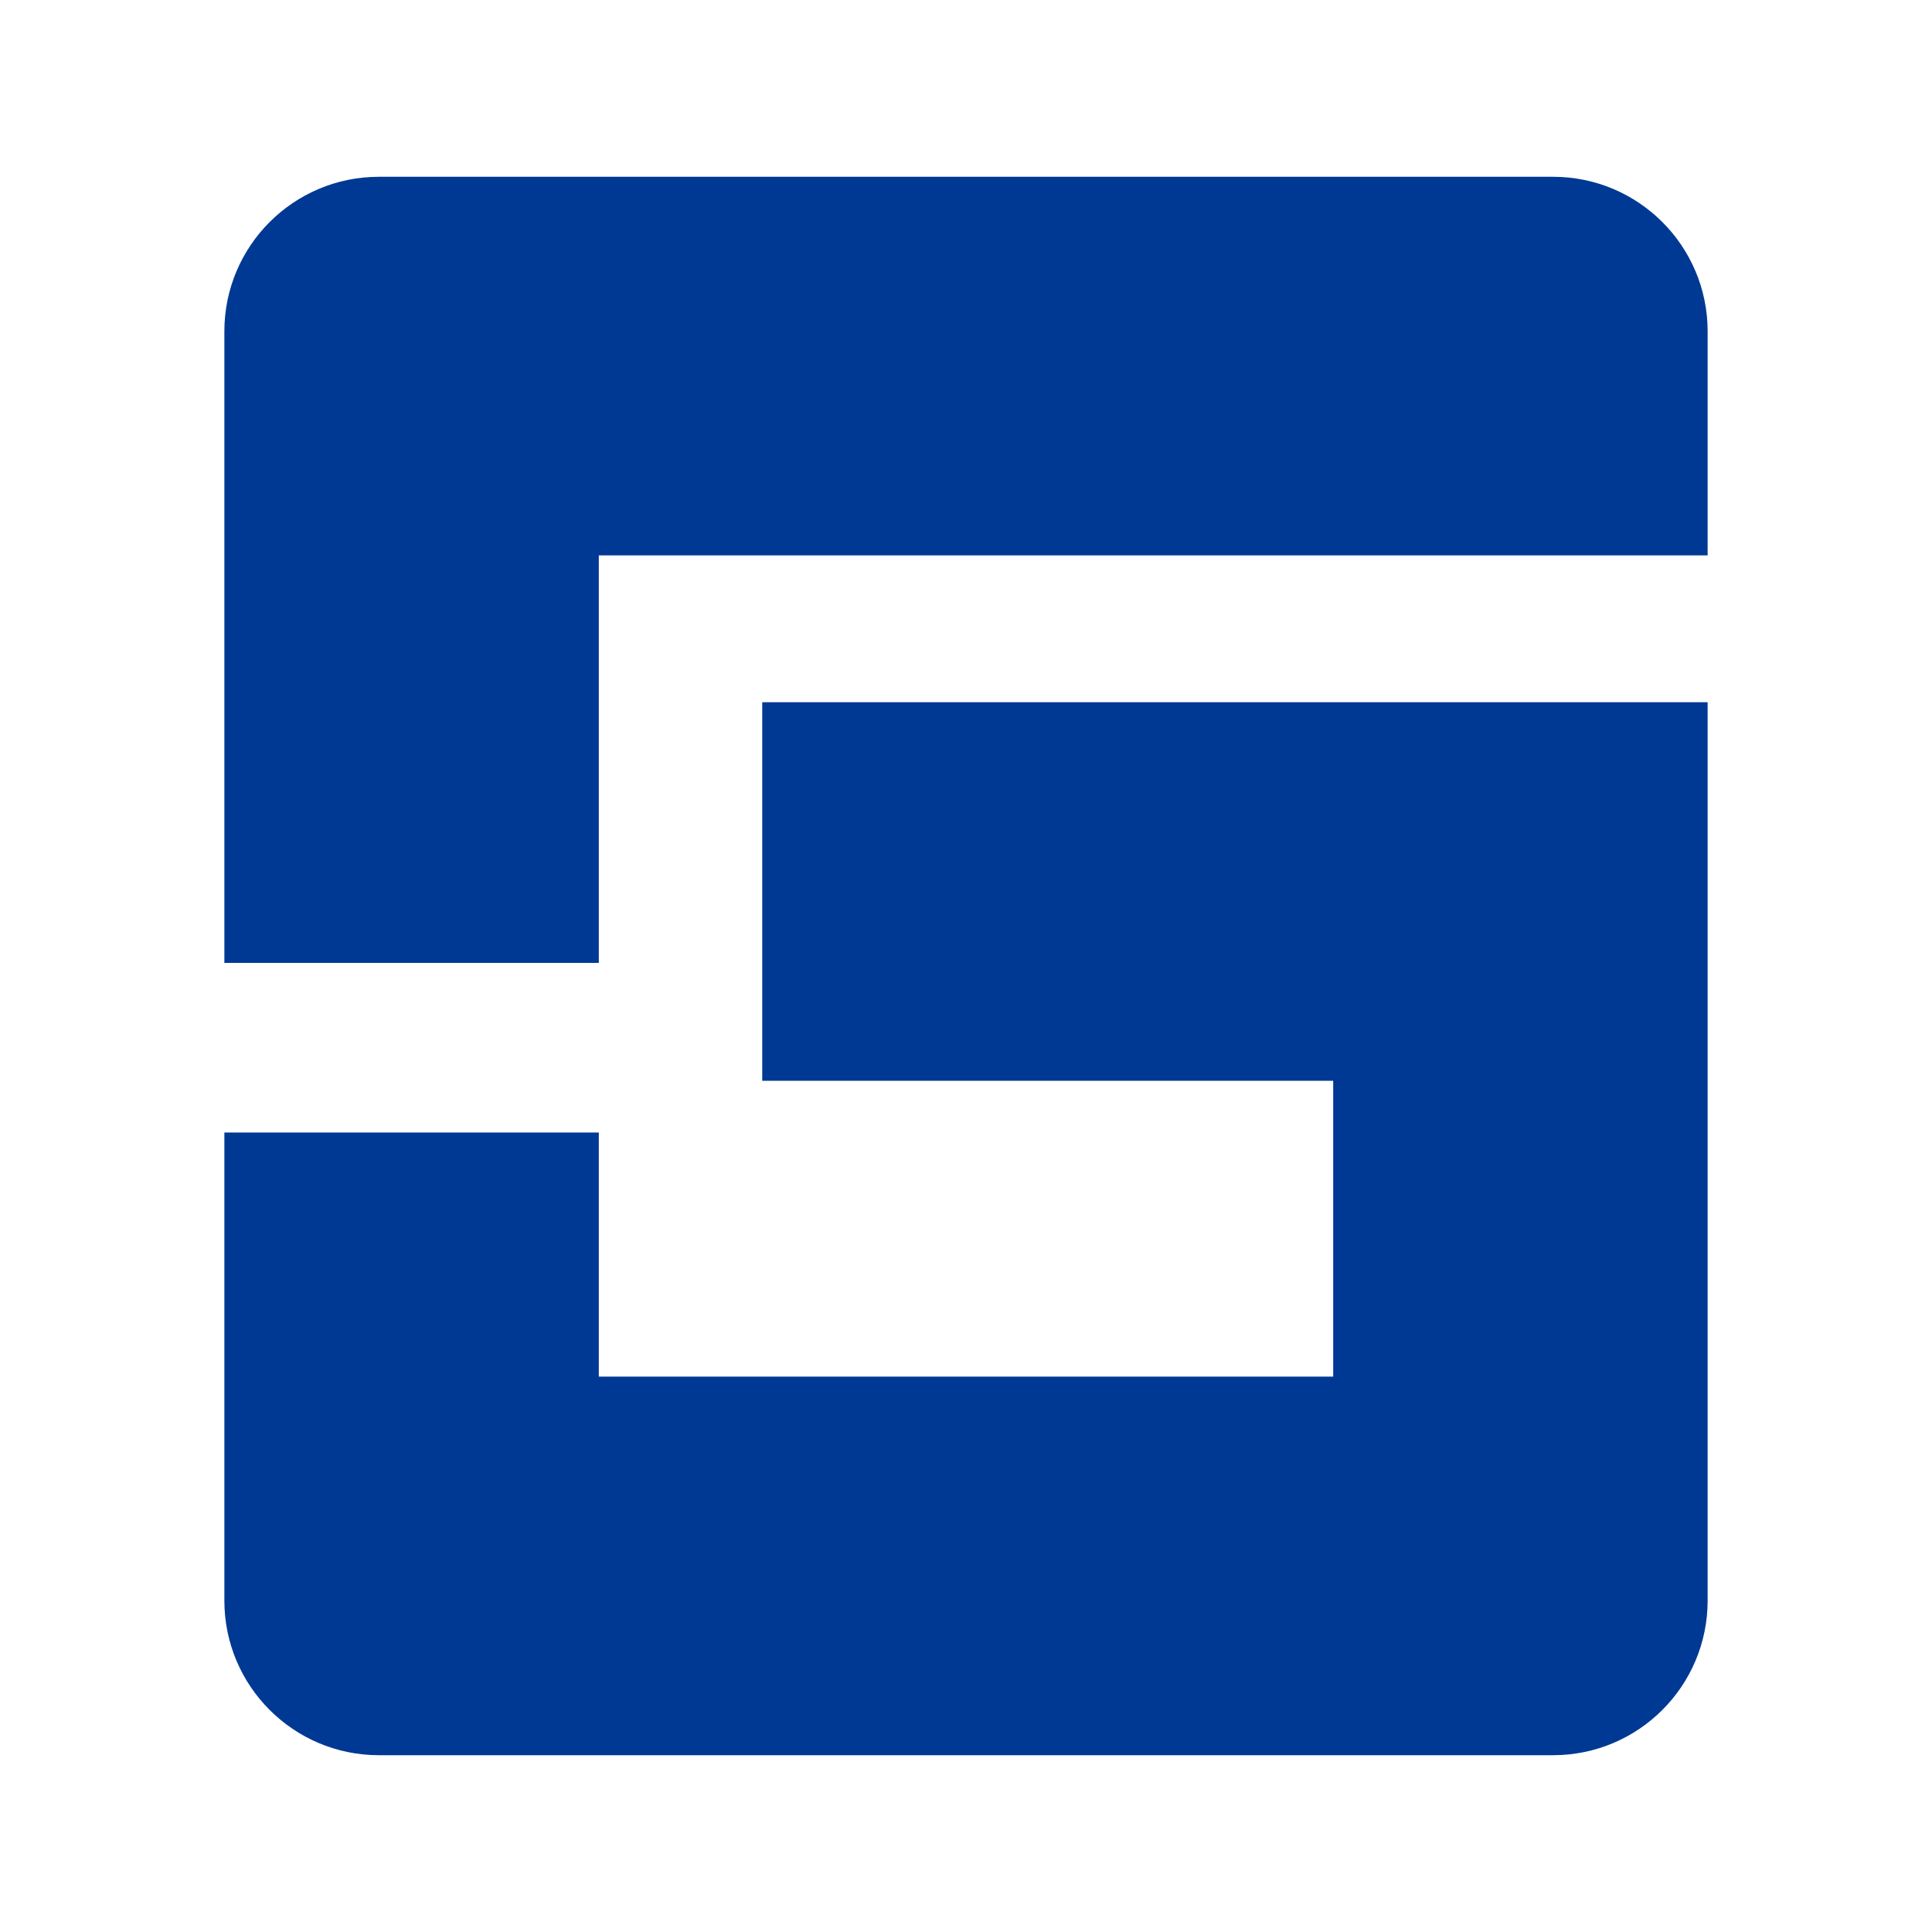
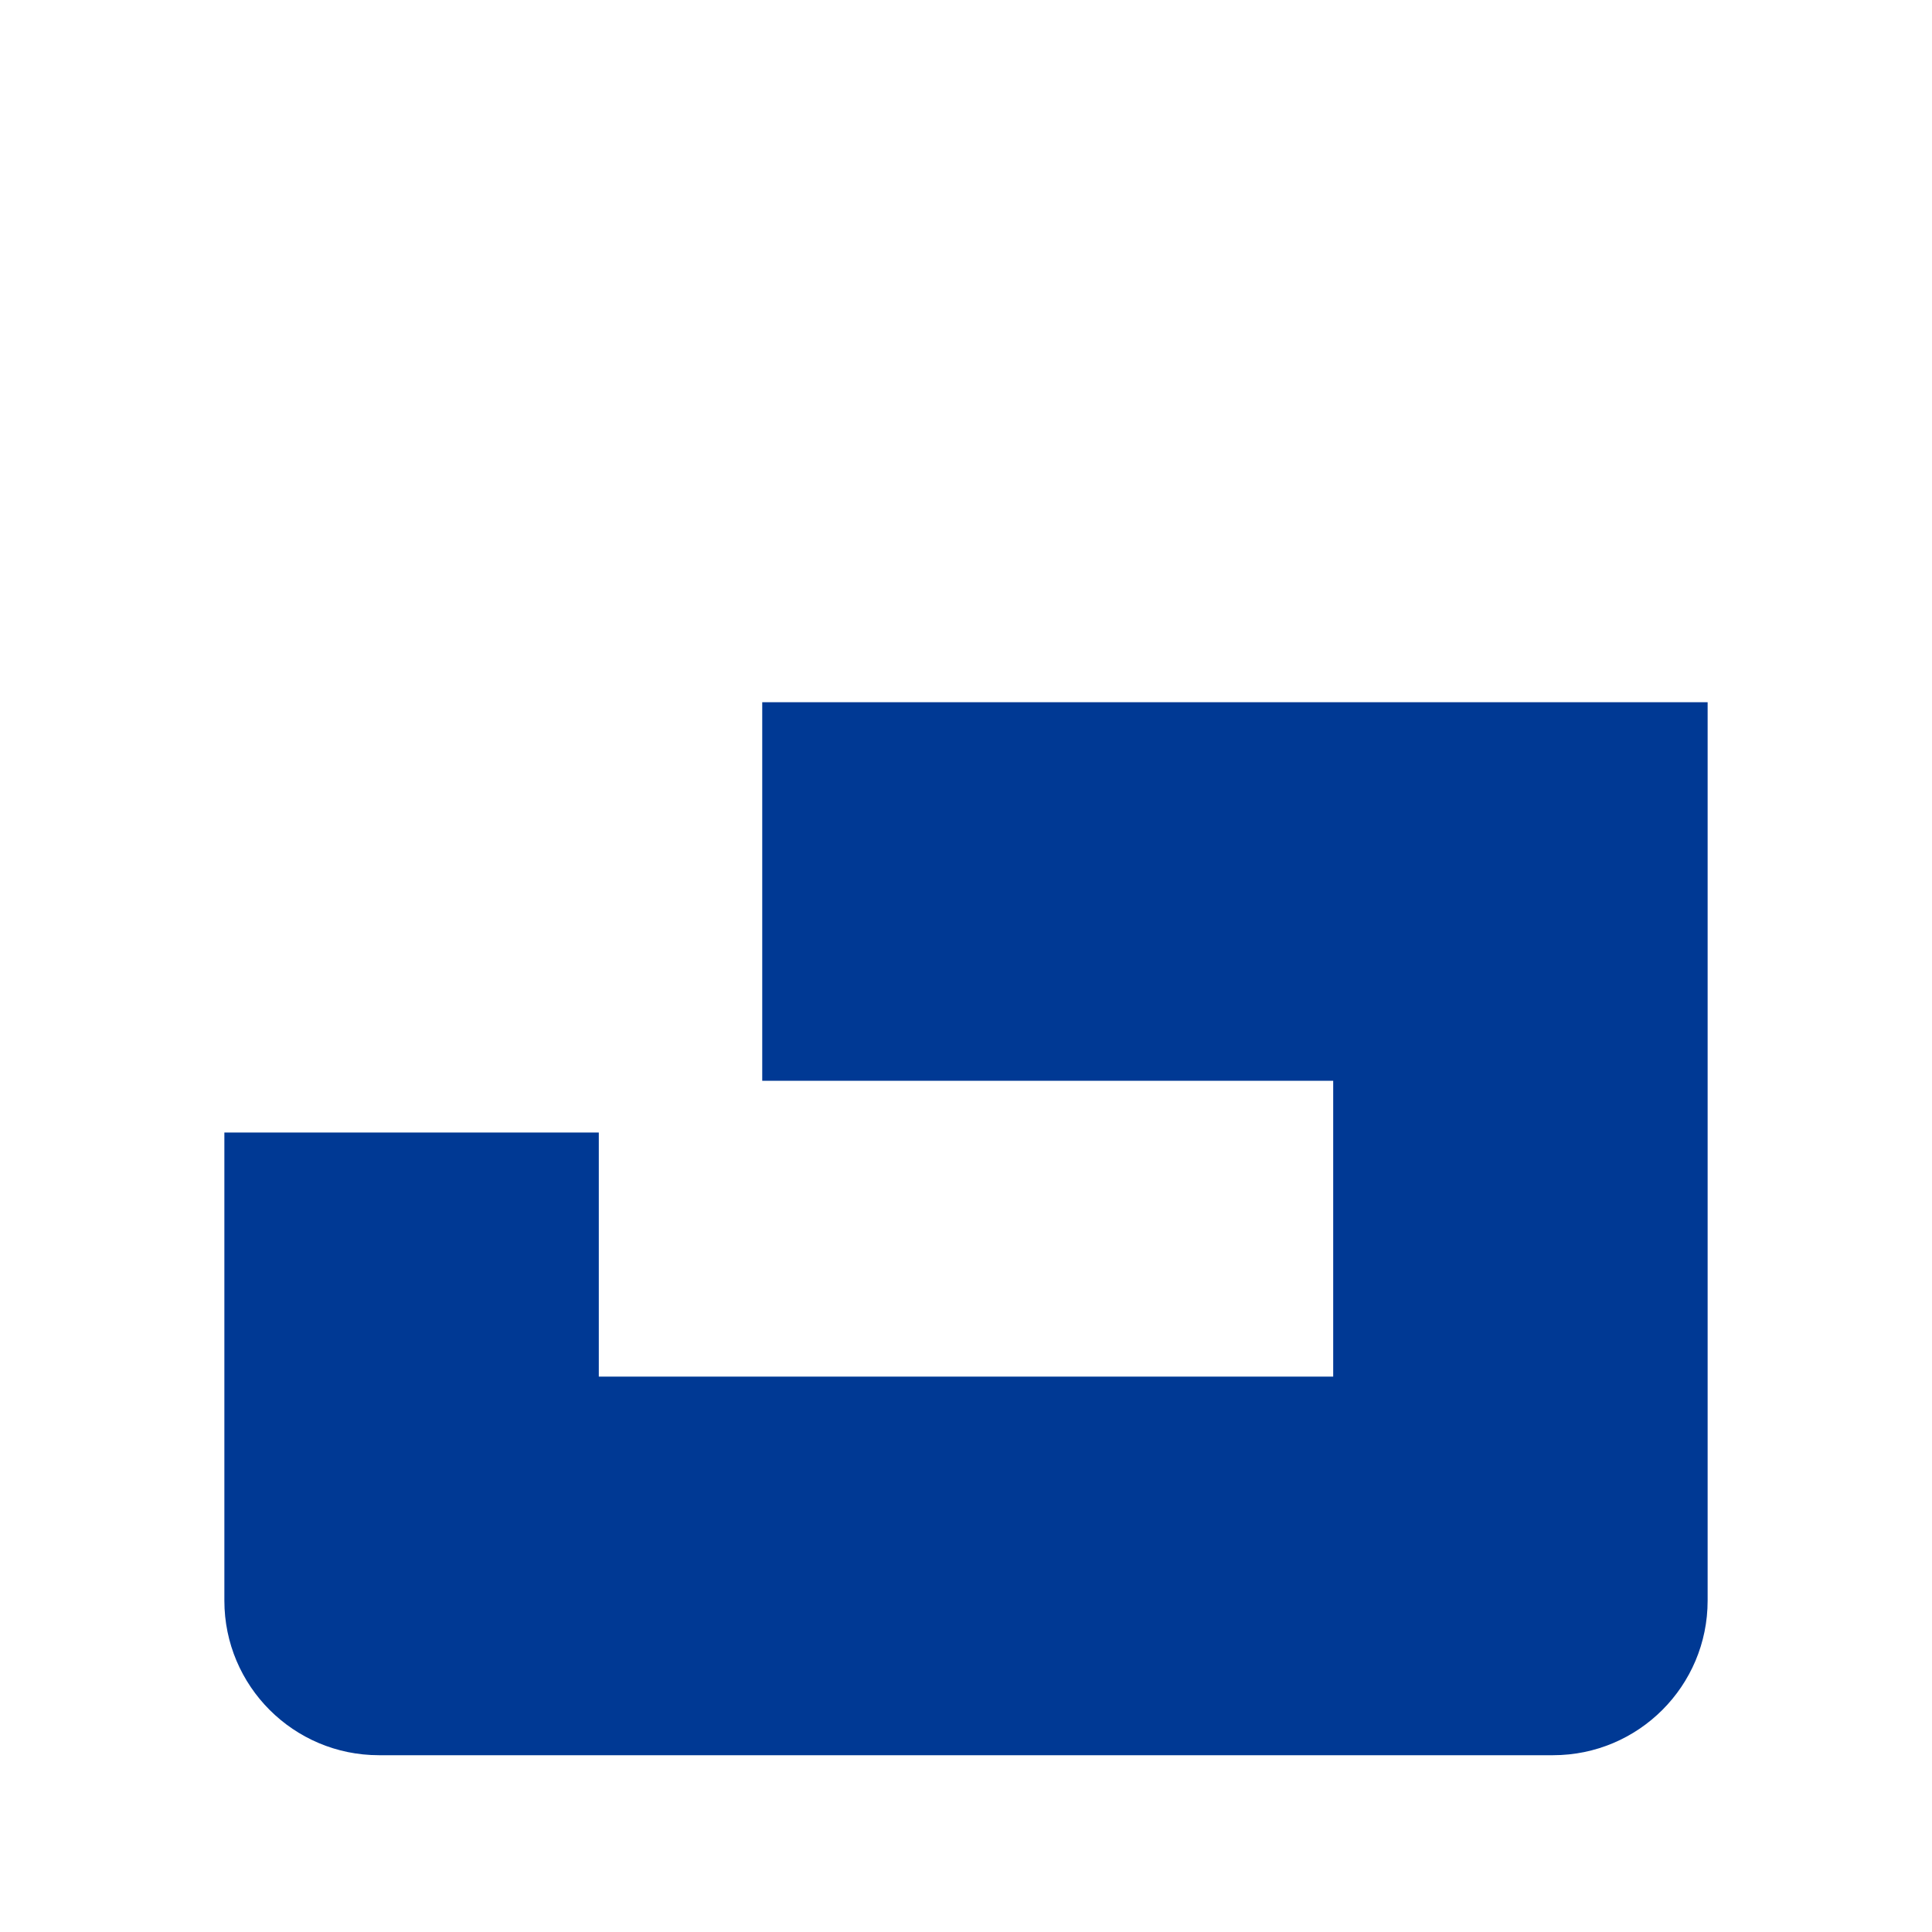
<svg xmlns="http://www.w3.org/2000/svg" version="1.1" id="图层_1" x="0px" y="0px" viewBox="0 0 512 512" style="enable-background:new 0 0 512 512;" xml:space="preserve">
  <style type="text/css">
	.st0{fill:#003994;}
</style>
-   <path class="st0" d="M411.58,46.85H100.42c-22.62,0-40.96,18.34-40.96,40.96v59.37v108h99.23v-108h293.85V87.81  C452.54,65.19,434.2,46.85,411.58,46.85z" />
  <path class="st0" d="M202,186.1v100.32h151.31v78.4H158.69v-64.69H59.46v64.69v13.16v46.21c0,22.62,18.34,40.96,40.96,40.96h311.16  c22.62,0,40.96-18.34,40.96-40.96V370.3v-5.48v-78.4V186.1H202z" />
</svg>